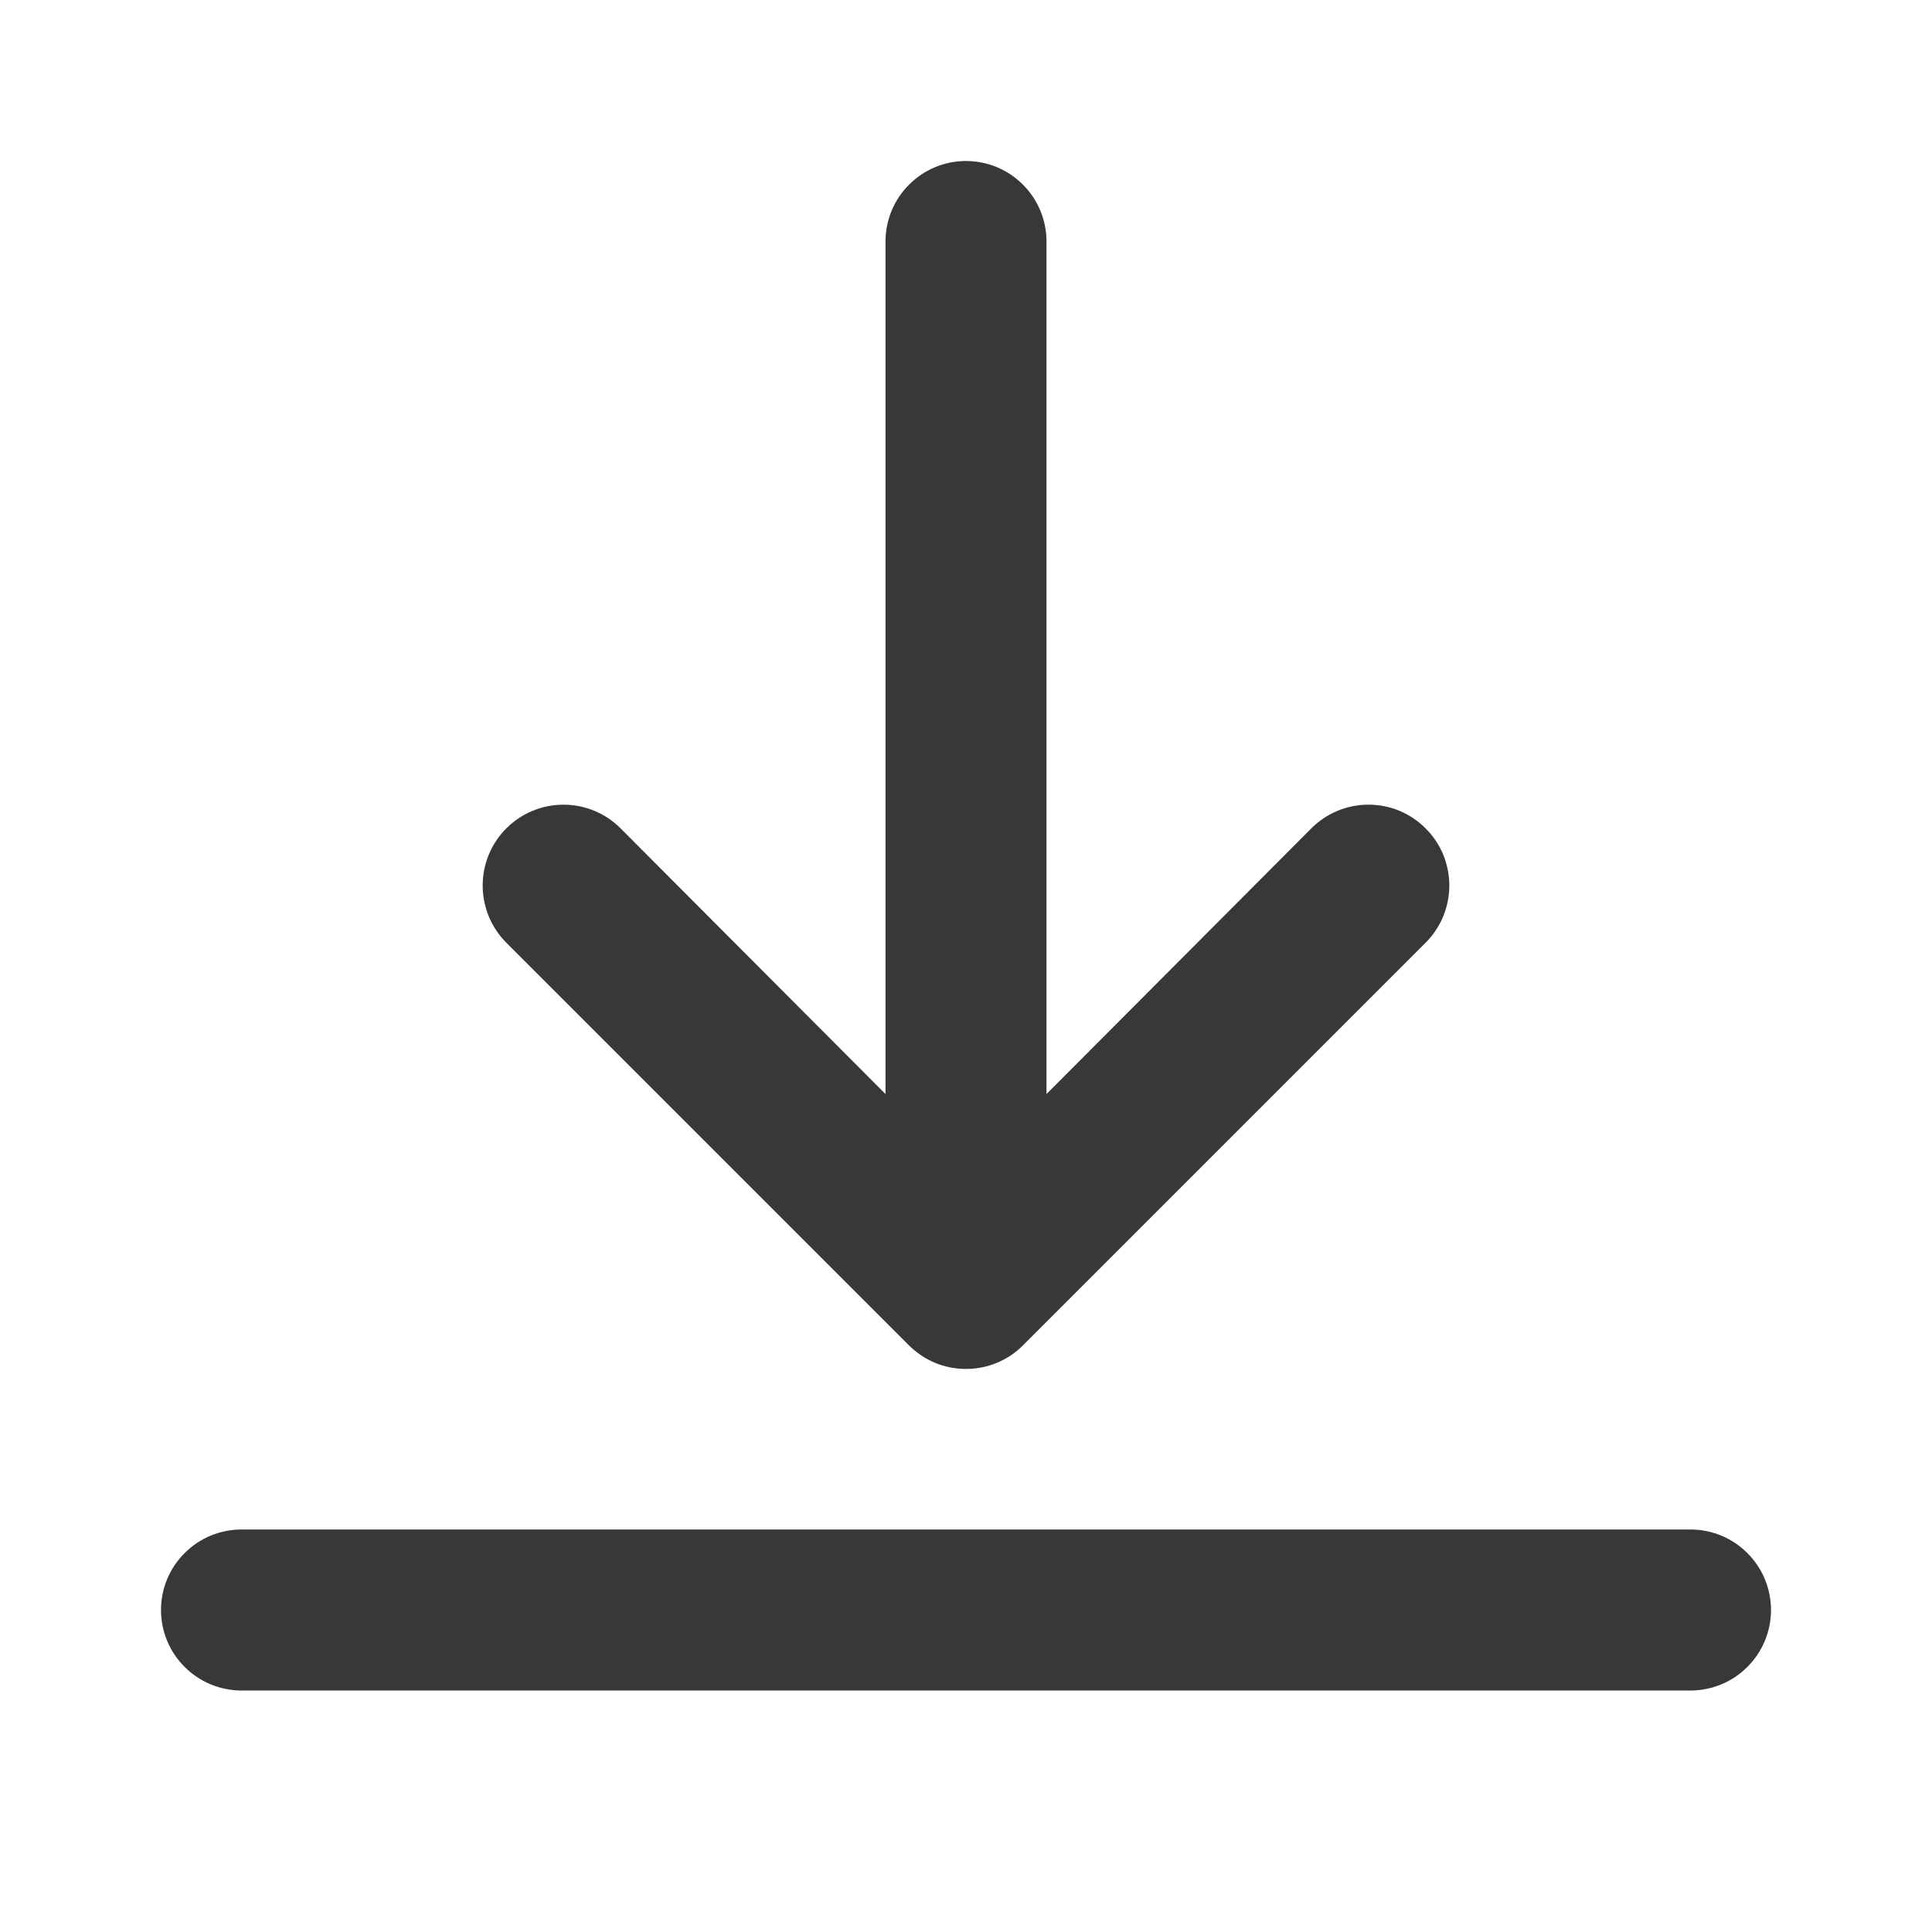
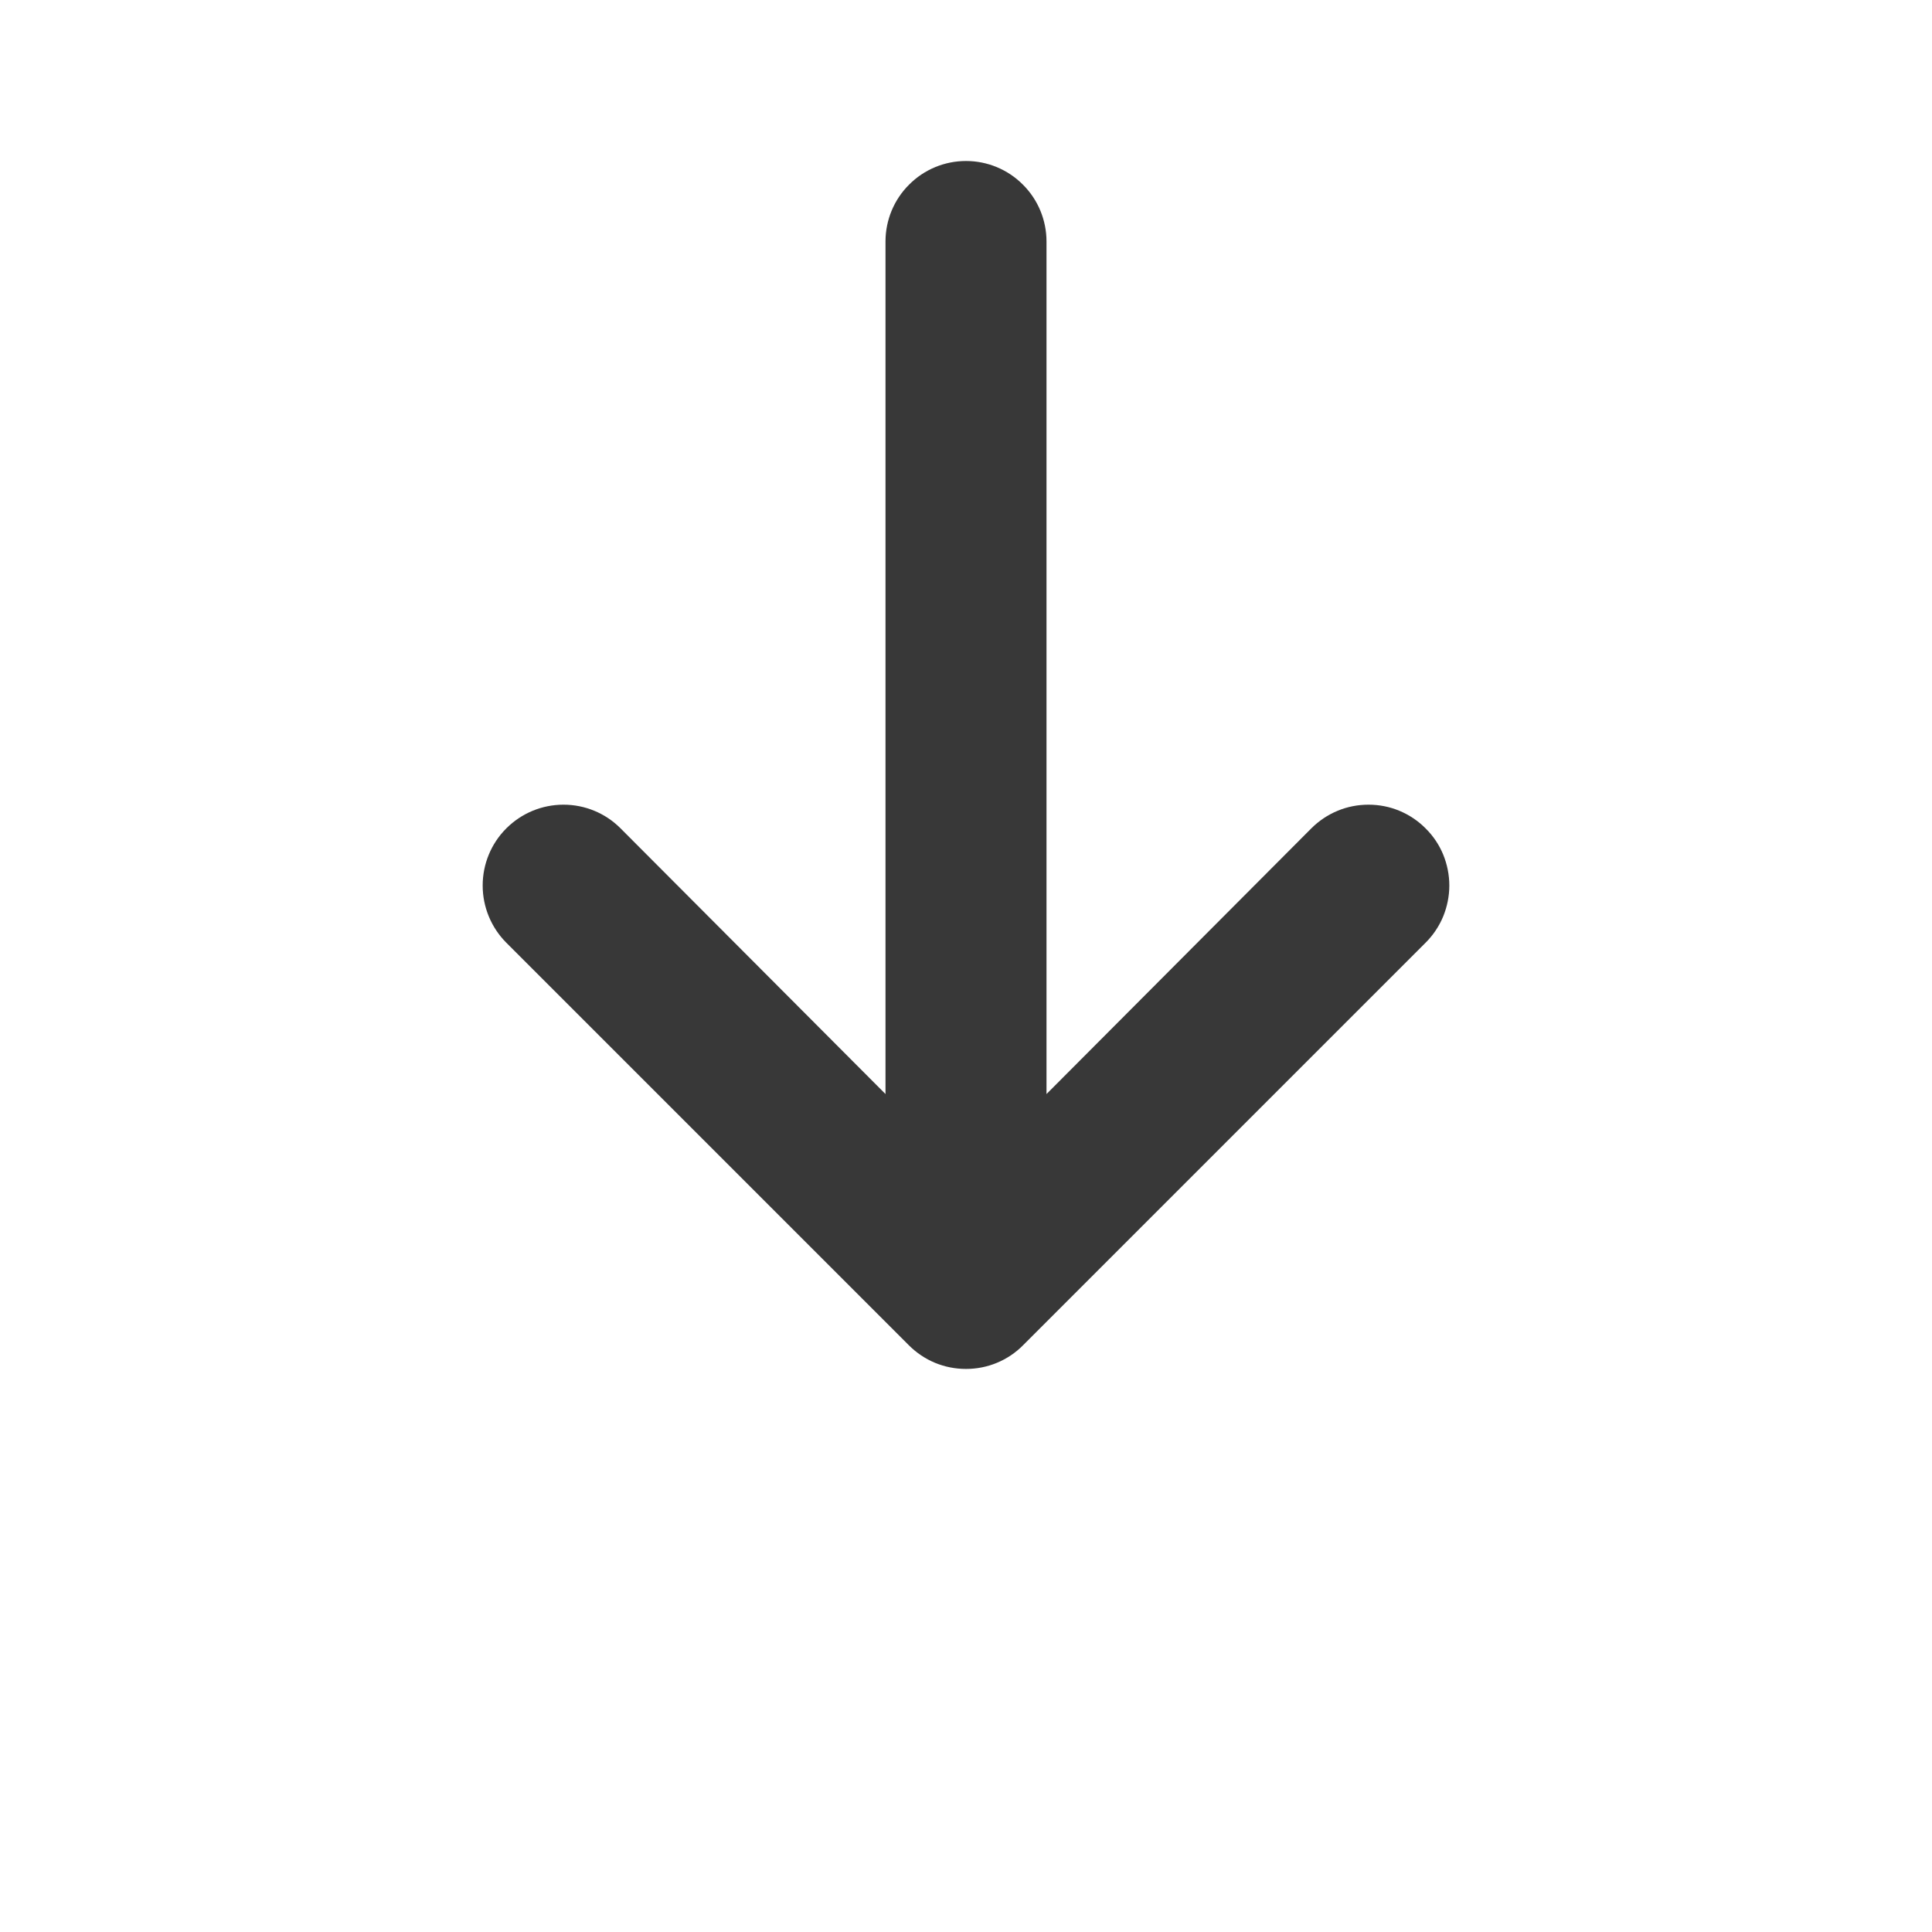
<svg xmlns="http://www.w3.org/2000/svg" width="18" height="18" viewBox="0 0 18 18" fill="none">
-   <path d="M15.75 14.25H2.25C2.051 14.25 1.86 14.329 1.72 14.47C1.579 14.61 1.5 14.801 1.5 15C1.5 15.199 1.579 15.39 1.72 15.53C1.86 15.671 2.051 15.75 2.25 15.75H15.75C15.949 15.75 16.14 15.671 16.28 15.53C16.421 15.39 16.5 15.199 16.5 15C16.5 14.801 16.421 14.61 16.28 14.47C16.14 14.329 15.949 14.25 15.75 14.25Z" fill="#383838" />
  <path d="M9 1.5C8.801 1.5 8.61 1.579 8.47 1.72C8.329 1.86 8.25 2.051 8.25 2.25V10.193L5.782 7.718C5.641 7.576 5.45 7.497 5.25 7.497C5.05 7.497 4.859 7.576 4.717 7.718C4.576 7.859 4.497 8.05 4.497 8.25C4.497 8.45 4.576 8.641 4.717 8.783L8.467 12.533C8.537 12.603 8.62 12.659 8.711 12.697C8.803 12.735 8.901 12.754 9 12.754C9.099 12.754 9.197 12.735 9.288 12.697C9.38 12.659 9.463 12.603 9.532 12.533L13.282 8.783C13.352 8.713 13.408 8.63 13.446 8.538C13.483 8.447 13.503 8.349 13.503 8.25C13.503 8.151 13.483 8.053 13.446 7.962C13.408 7.87 13.352 7.787 13.282 7.718C13.213 7.648 13.129 7.592 13.038 7.554C12.947 7.516 12.849 7.497 12.75 7.497C12.651 7.497 12.553 7.516 12.462 7.554C12.37 7.592 12.287 7.648 12.217 7.718L9.75 10.193V2.25C9.75 2.051 9.671 1.86 9.53 1.72C9.39 1.579 9.199 1.5 9 1.5Z" fill="#383838" />
</svg>